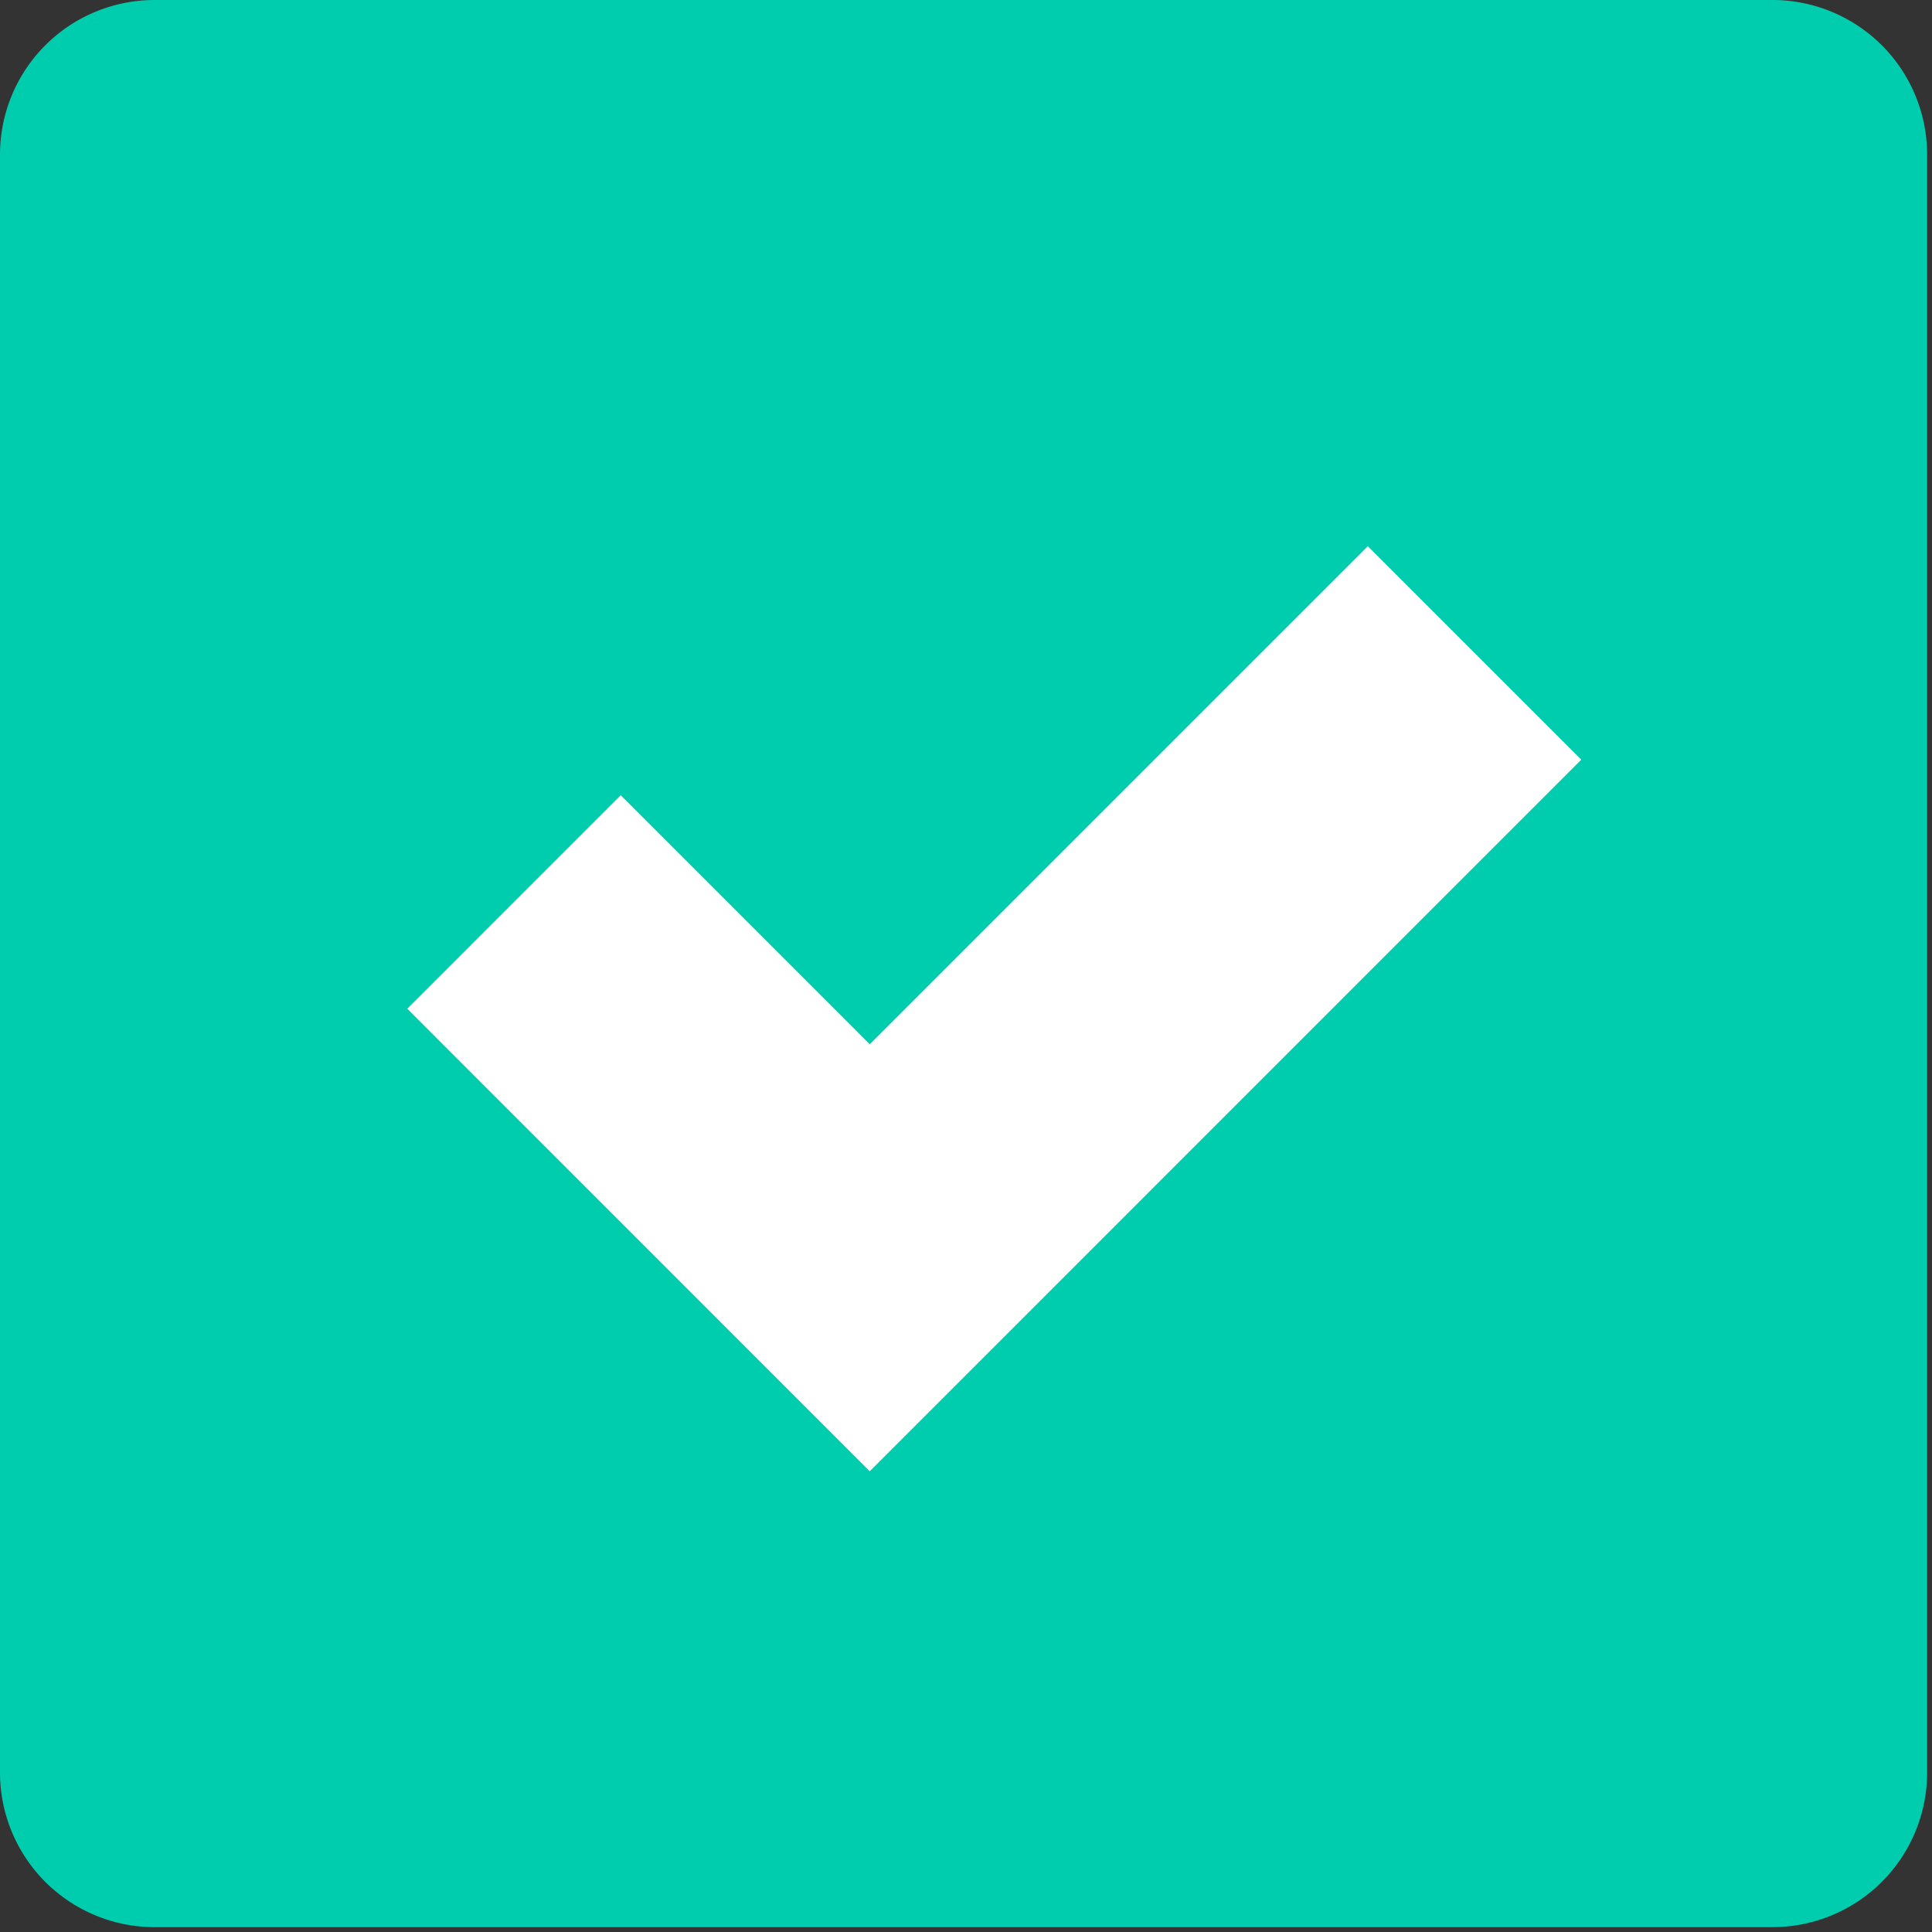
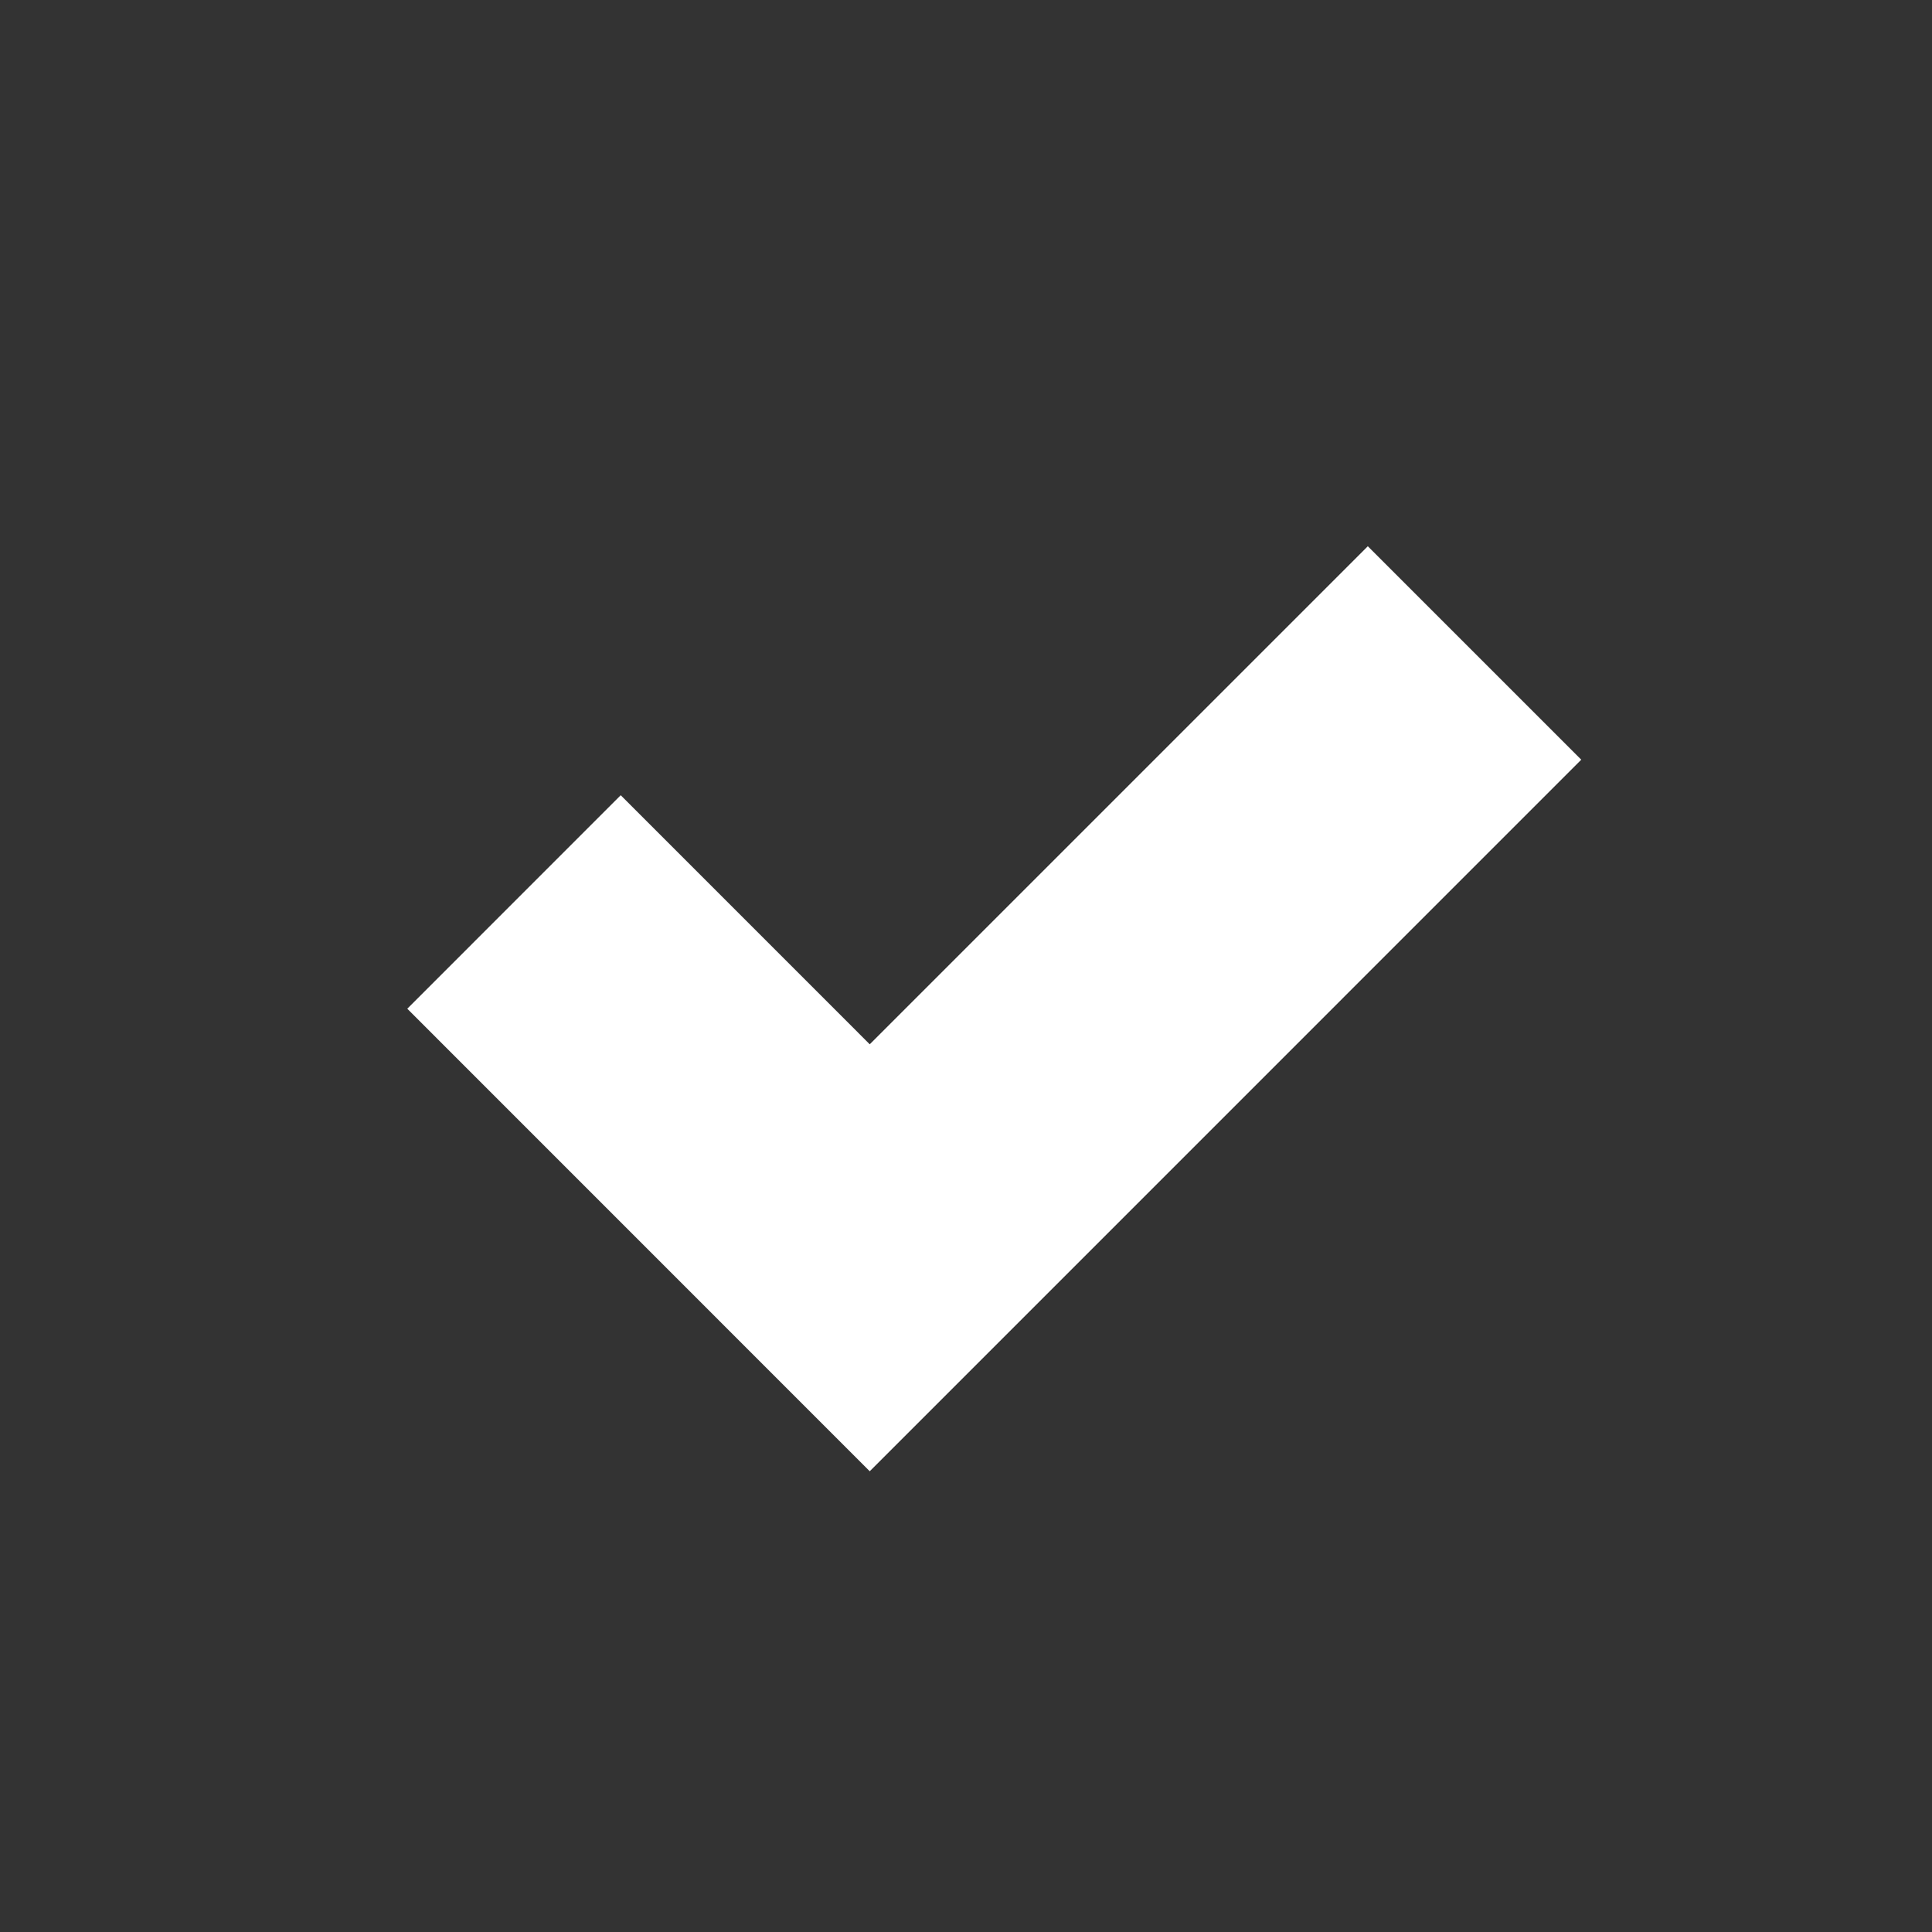
<svg xmlns="http://www.w3.org/2000/svg" width="46" height="46" viewBox="0 0 46 46">
  <rect x="0" y="0" width="46" height="46" fill="#333333" stroke="none" />
  <title>Icon</title>
  <g fill="none" fill-rule="evenodd">
-     <path d="M42.214 45.885H3.67A3.682 3.682 0 0 1 0 42.214V3.67A3.682 3.682 0 0 1 3.67 0h38.544a3.682 3.682 0 0 1 3.67 3.67v38.544a3.682 3.682 0 0 1-3.67 3.67" fill="#00CDAE" />
-     <path fill="#FFF" d="M37.649 18.088l-5.082-5.082-11.859 11.858-5.929-5.93-5.082 5.083L20.708 35.03z" />
+     <path fill="#FFF" d="M37.649 18.088l-5.082-5.082-11.859 11.858-5.929-5.93-5.082 5.083L20.708 35.03" />
  </g>
</svg>